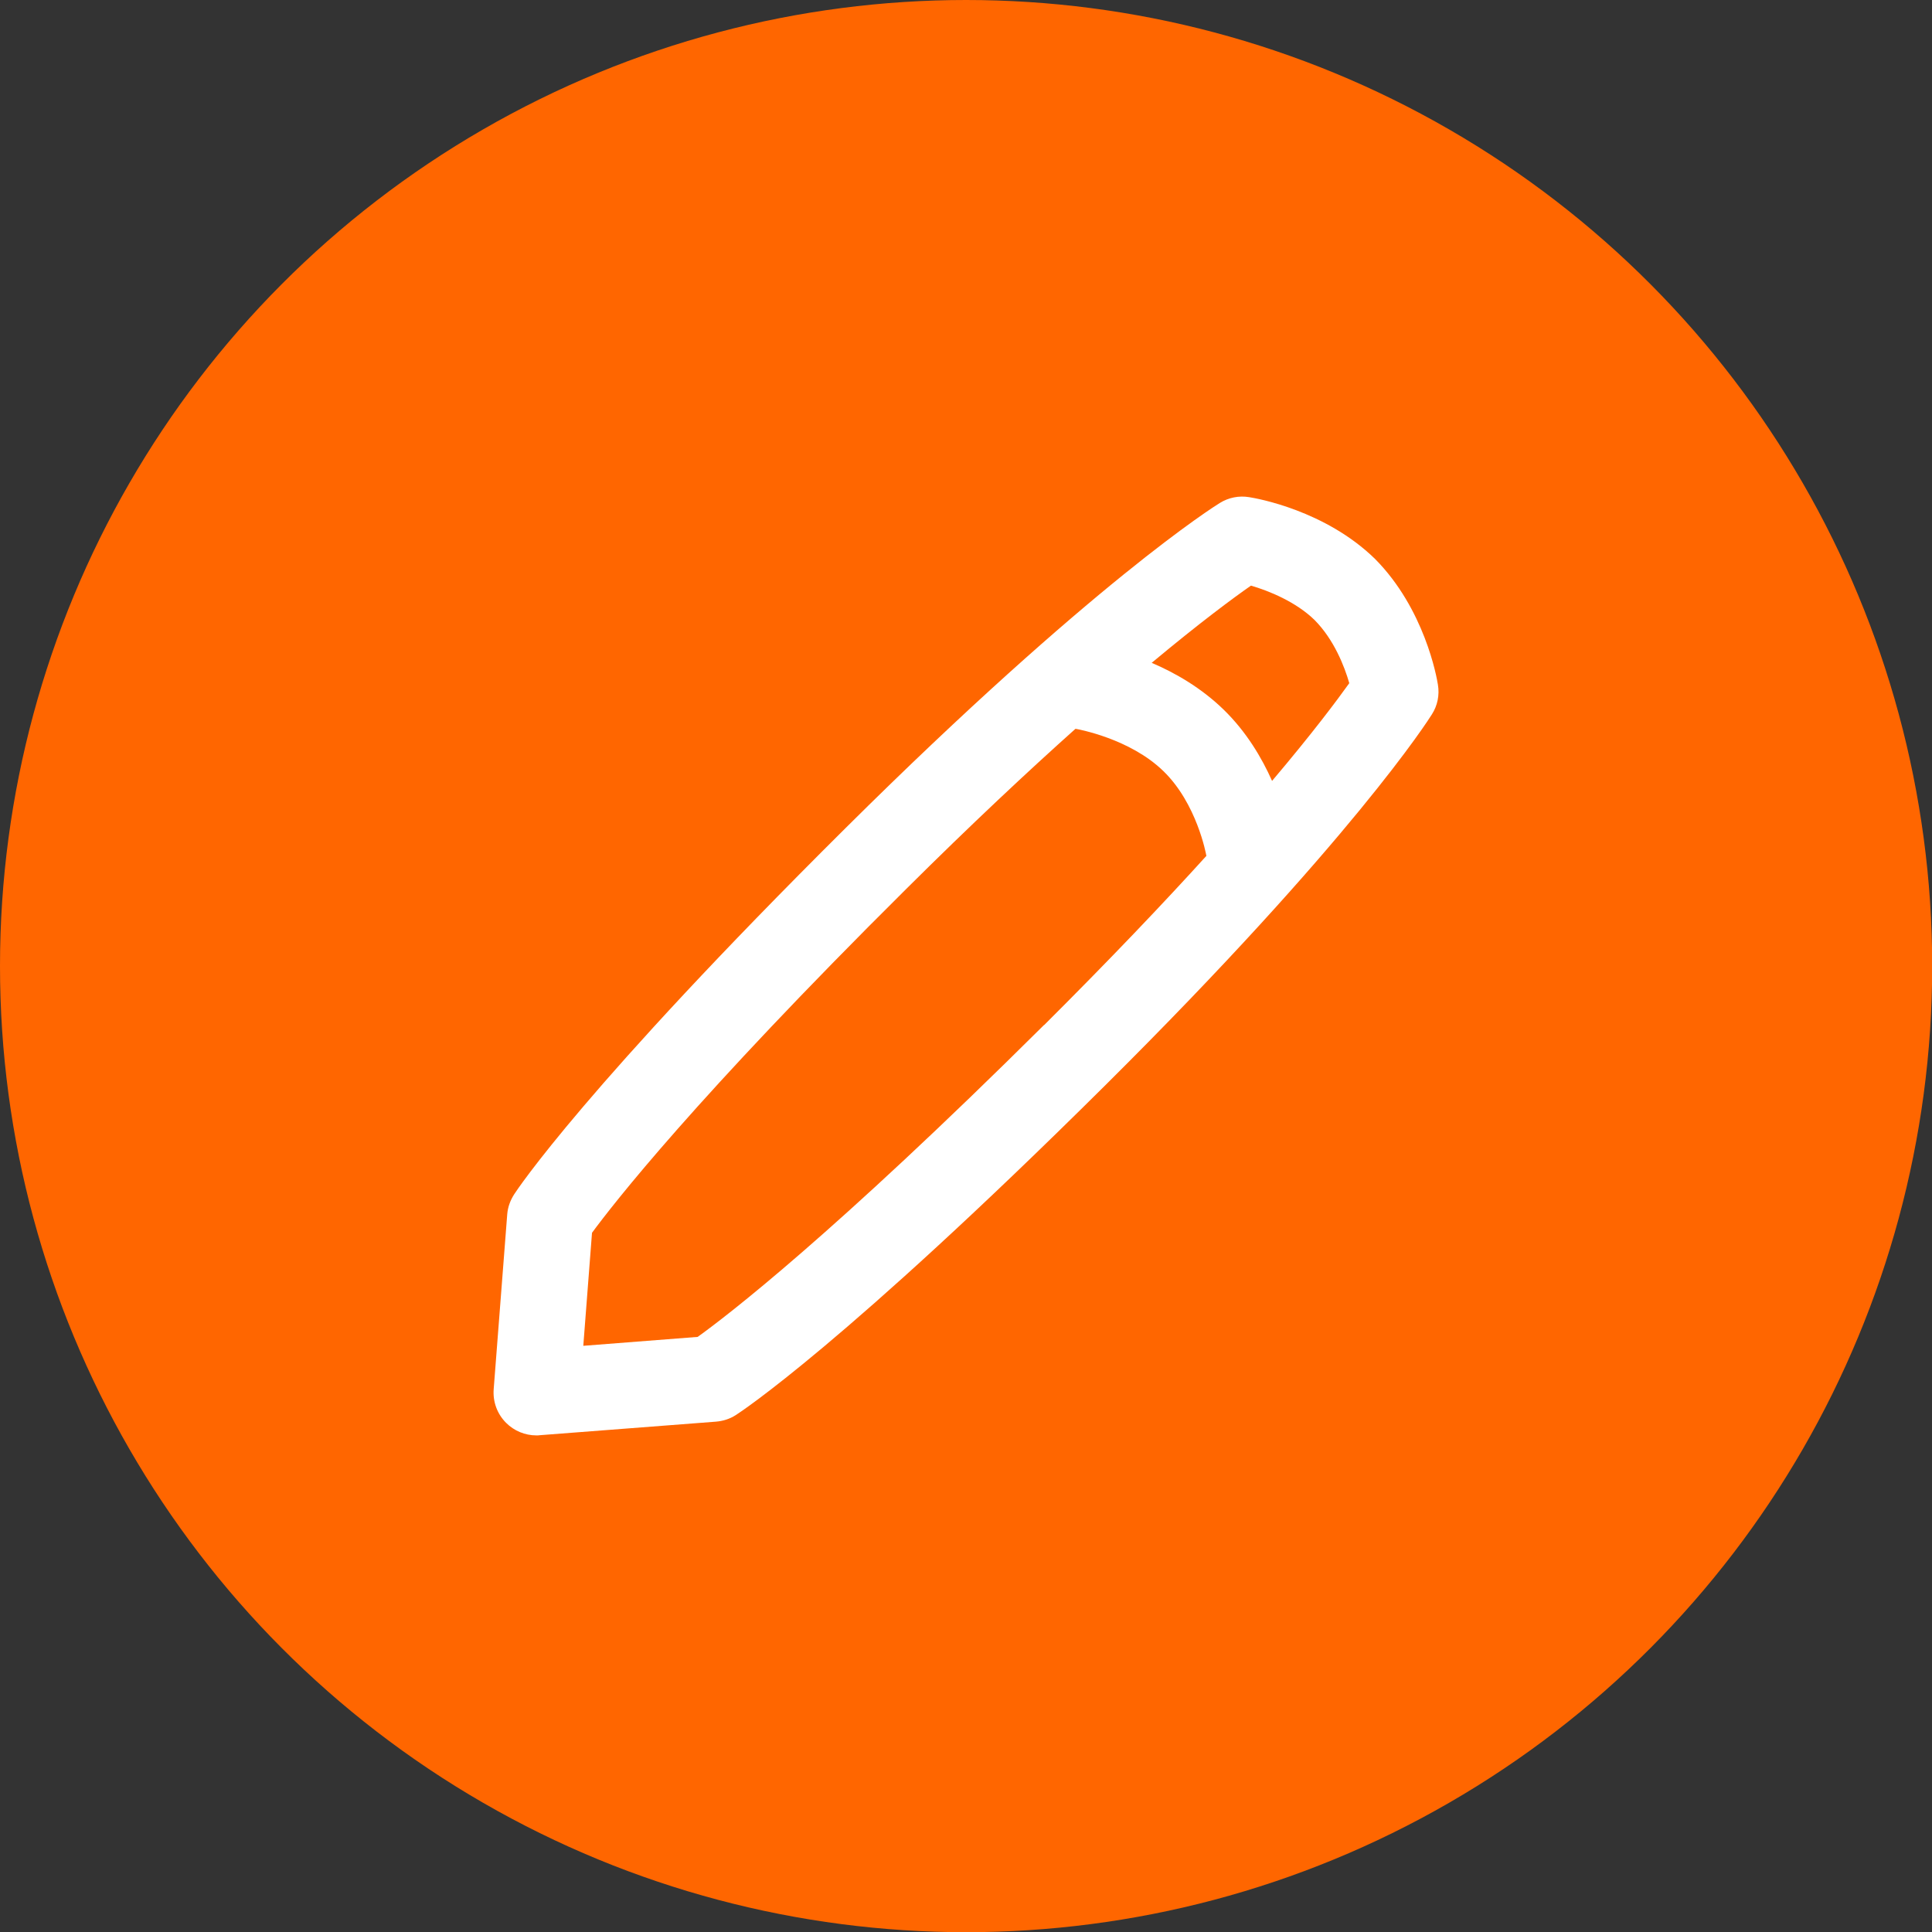
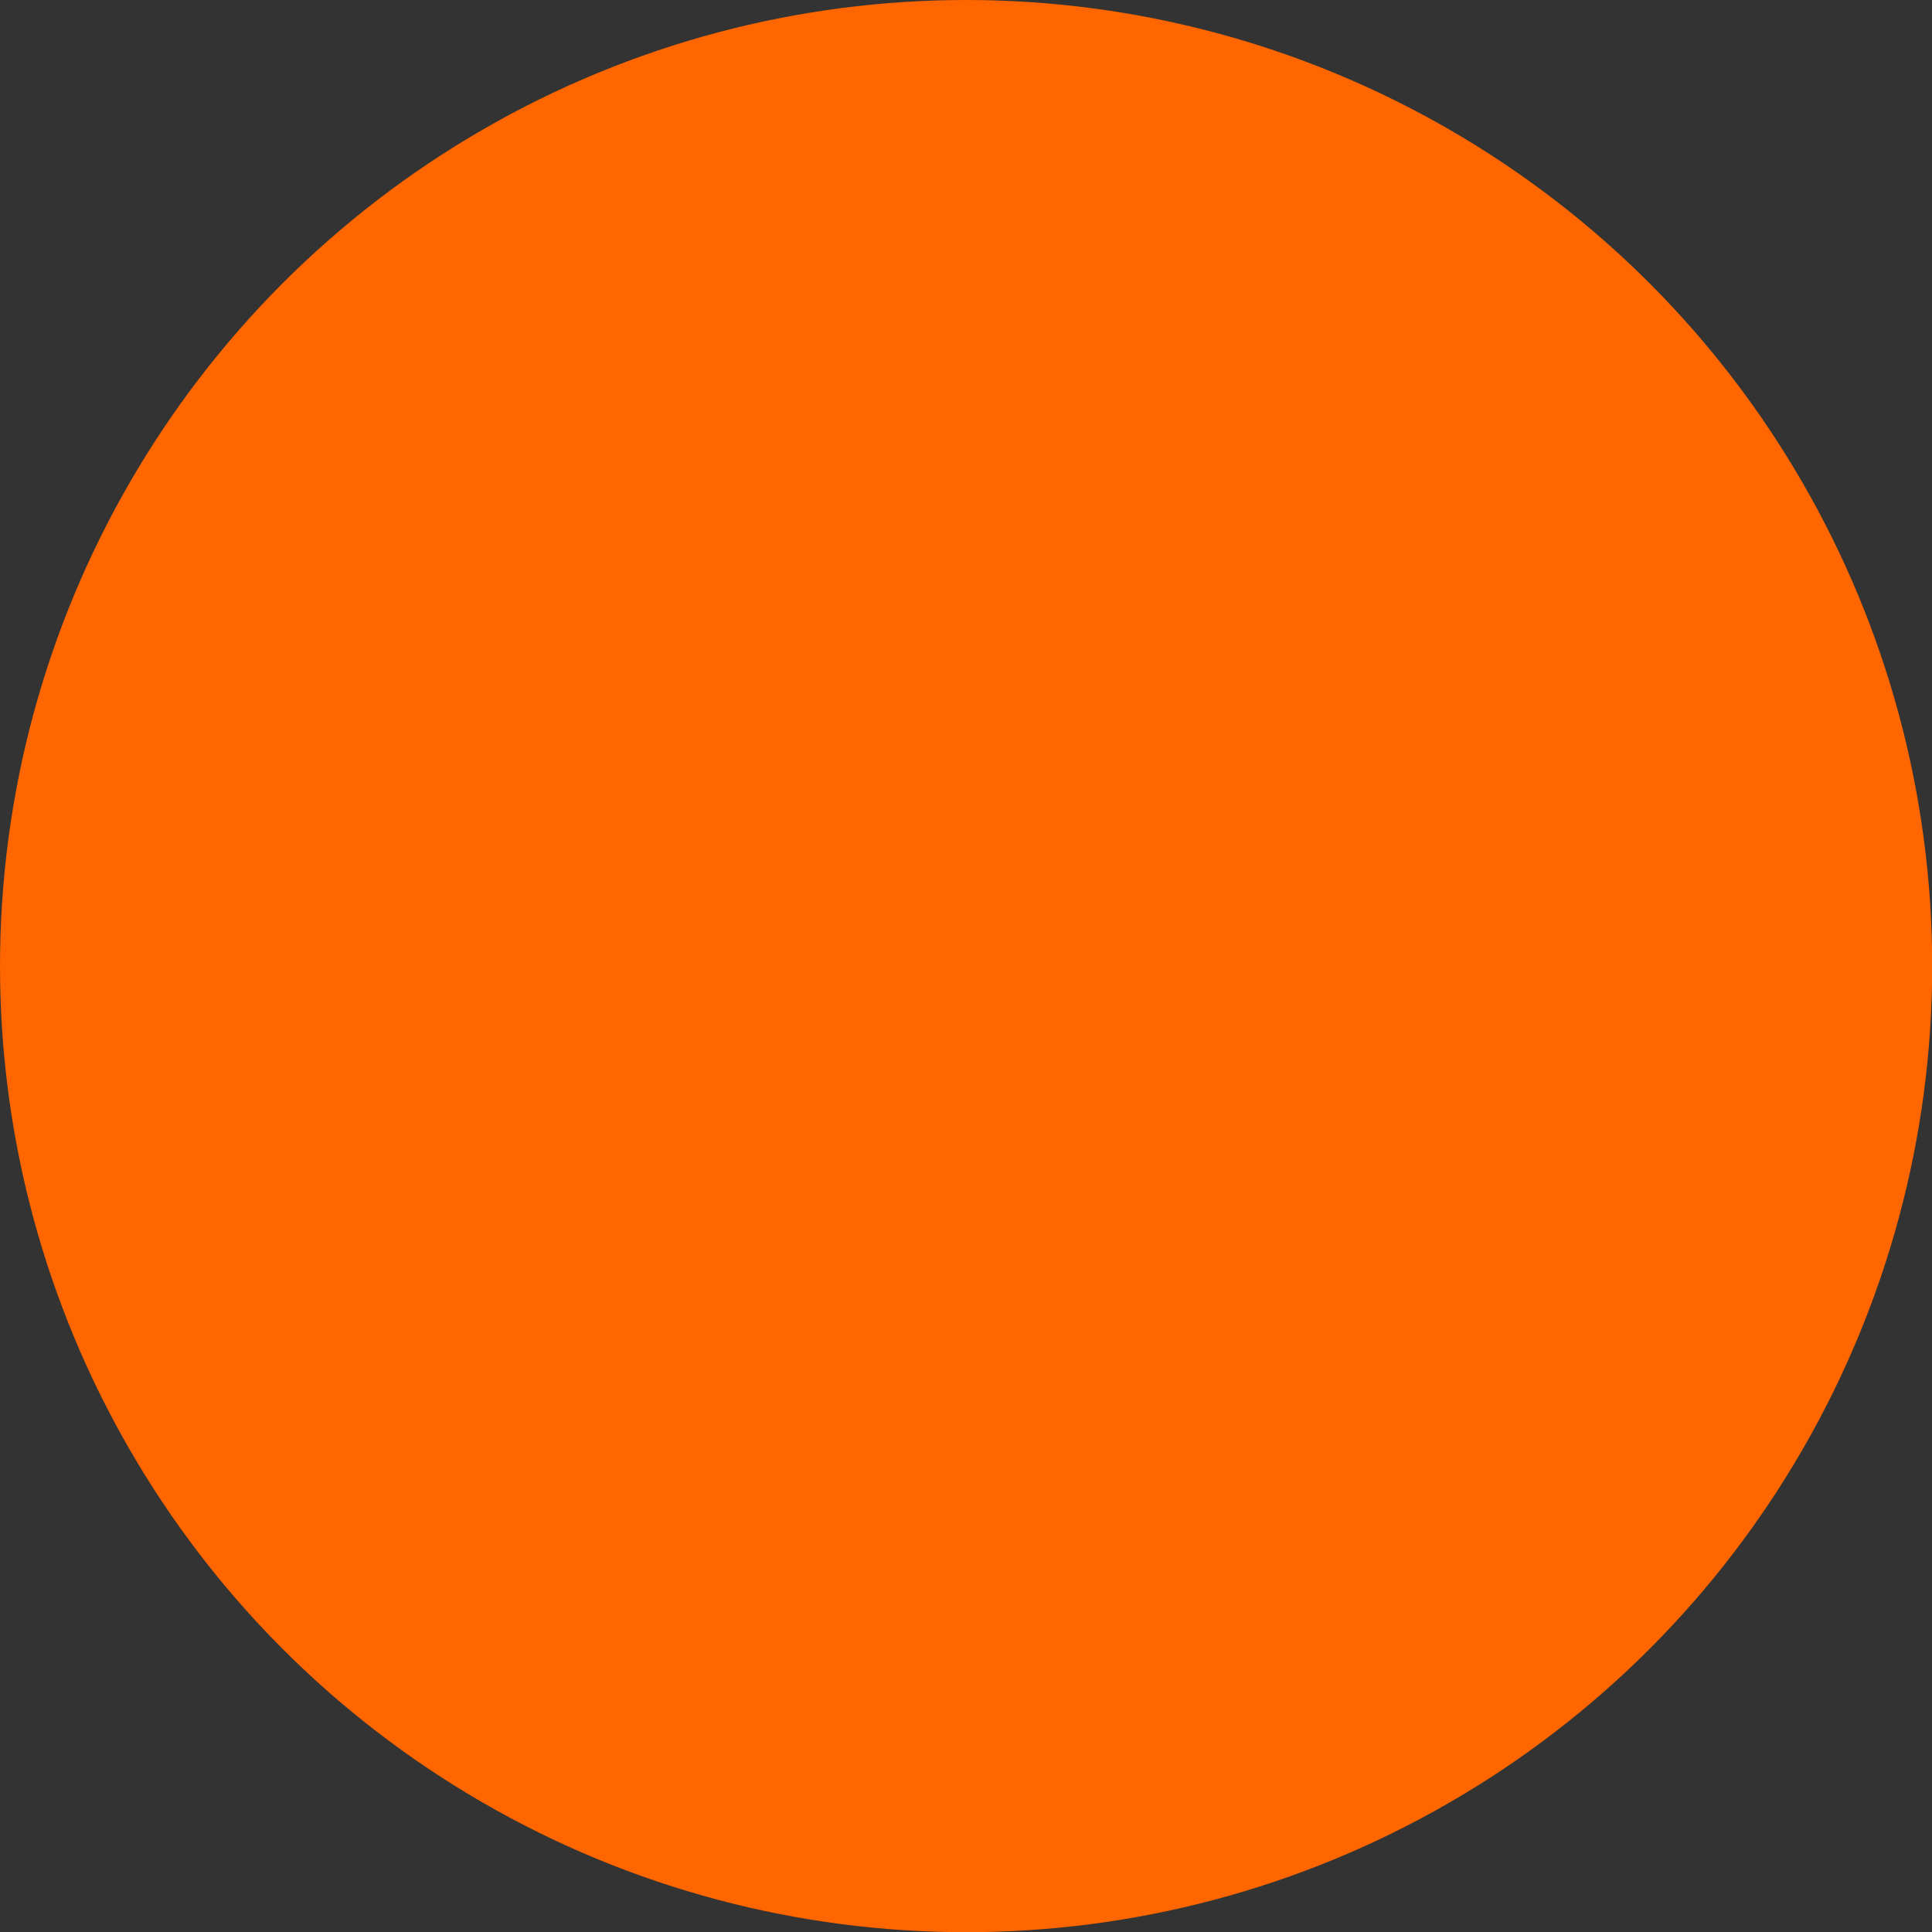
<svg xmlns="http://www.w3.org/2000/svg" xml:space="preserve" width="100px" height="100px" version="1.1" style="shape-rendering:geometricPrecision; text-rendering:geometricPrecision; image-rendering:optimizeQuality; fill-rule:evenodd; clip-rule:evenodd" viewBox="0 0 99.83 99.83">
  <rect x="0" y="0" width="99.83" height="99.83" fill="#333333" stroke="none" />
  <defs>
    <style type="text/css"> .fil0 {fill:#FF6600} .fil1 {fill:white;fill-rule:nonzero} </style>
  </defs>
  <g id="Слой_x0020_1">
    <circle class="fil0" cx="49.92" cy="49.92" r="49.92" />
    <g id="_105553435174560">
-       <path class="fil1" d="M74.3 35.38c-0.06,-0.39 -0.69,-3.92 -3.25,-6.5 -2.57,-2.51 -6.11,-3.13 -6.5,-3.19 -0.53,-0.09 -1.07,0.02 -1.52,0.3 -0.26,0.16 -6.55,4.1 -19.33,16.79 -13.46,13.37 -16.99,18.71 -17.13,18.93 -0.2,0.31 -0.33,0.66 -0.36,1.03l-0.7 9.04c-0.05,0.65 0.18,1.28 0.64,1.74 0.42,0.42 0.98,0.65 1.57,0.65 0.06,0 0.11,0 0.17,-0.01l9.1 -0.7c0.37,-0.03 0.72,-0.14 1.03,-0.34 0.22,-0.14 5.6,-3.65 19.06,-17.01 12.78,-12.69 16.75,-18.94 16.91,-19.2 0.29,-0.45 0.4,-1 0.31,-1.53l0 0zm-20.35 17.58c-10.94,10.87 -16.41,15.05 -17.9,16.12l-5.91 0.46 0.45 -5.84c1.1,-1.49 5.31,-6.92 16.23,-17.76 3.38,-3.36 6.3,-6.09 8.75,-8.28 0.02,0 0.04,0.01 0.07,0.01 0.03,0.01 2.74,0.48 4.48,2.18 1.72,1.67 2.2,4.28 2.21,4.35 0,0.01 0.01,0.01 0.01,0.02 -2.22,2.45 -4.99,5.36 -8.39,8.75l0 -0.01zm11.78 -12.61c-0.53,-1.19 -1.32,-2.53 -2.5,-3.68 -1.16,-1.13 -2.52,-1.91 -3.72,-2.42 2.53,-2.11 4.24,-3.37 5.13,-3.99 0.93,0.27 2.33,0.84 3.29,1.78 1,1.01 1.54,2.39 1.79,3.26 -0.63,0.88 -1.89,2.57 -3.99,5.05l0 0z" />
-     </g>
+       </g>
  </g>
</svg>